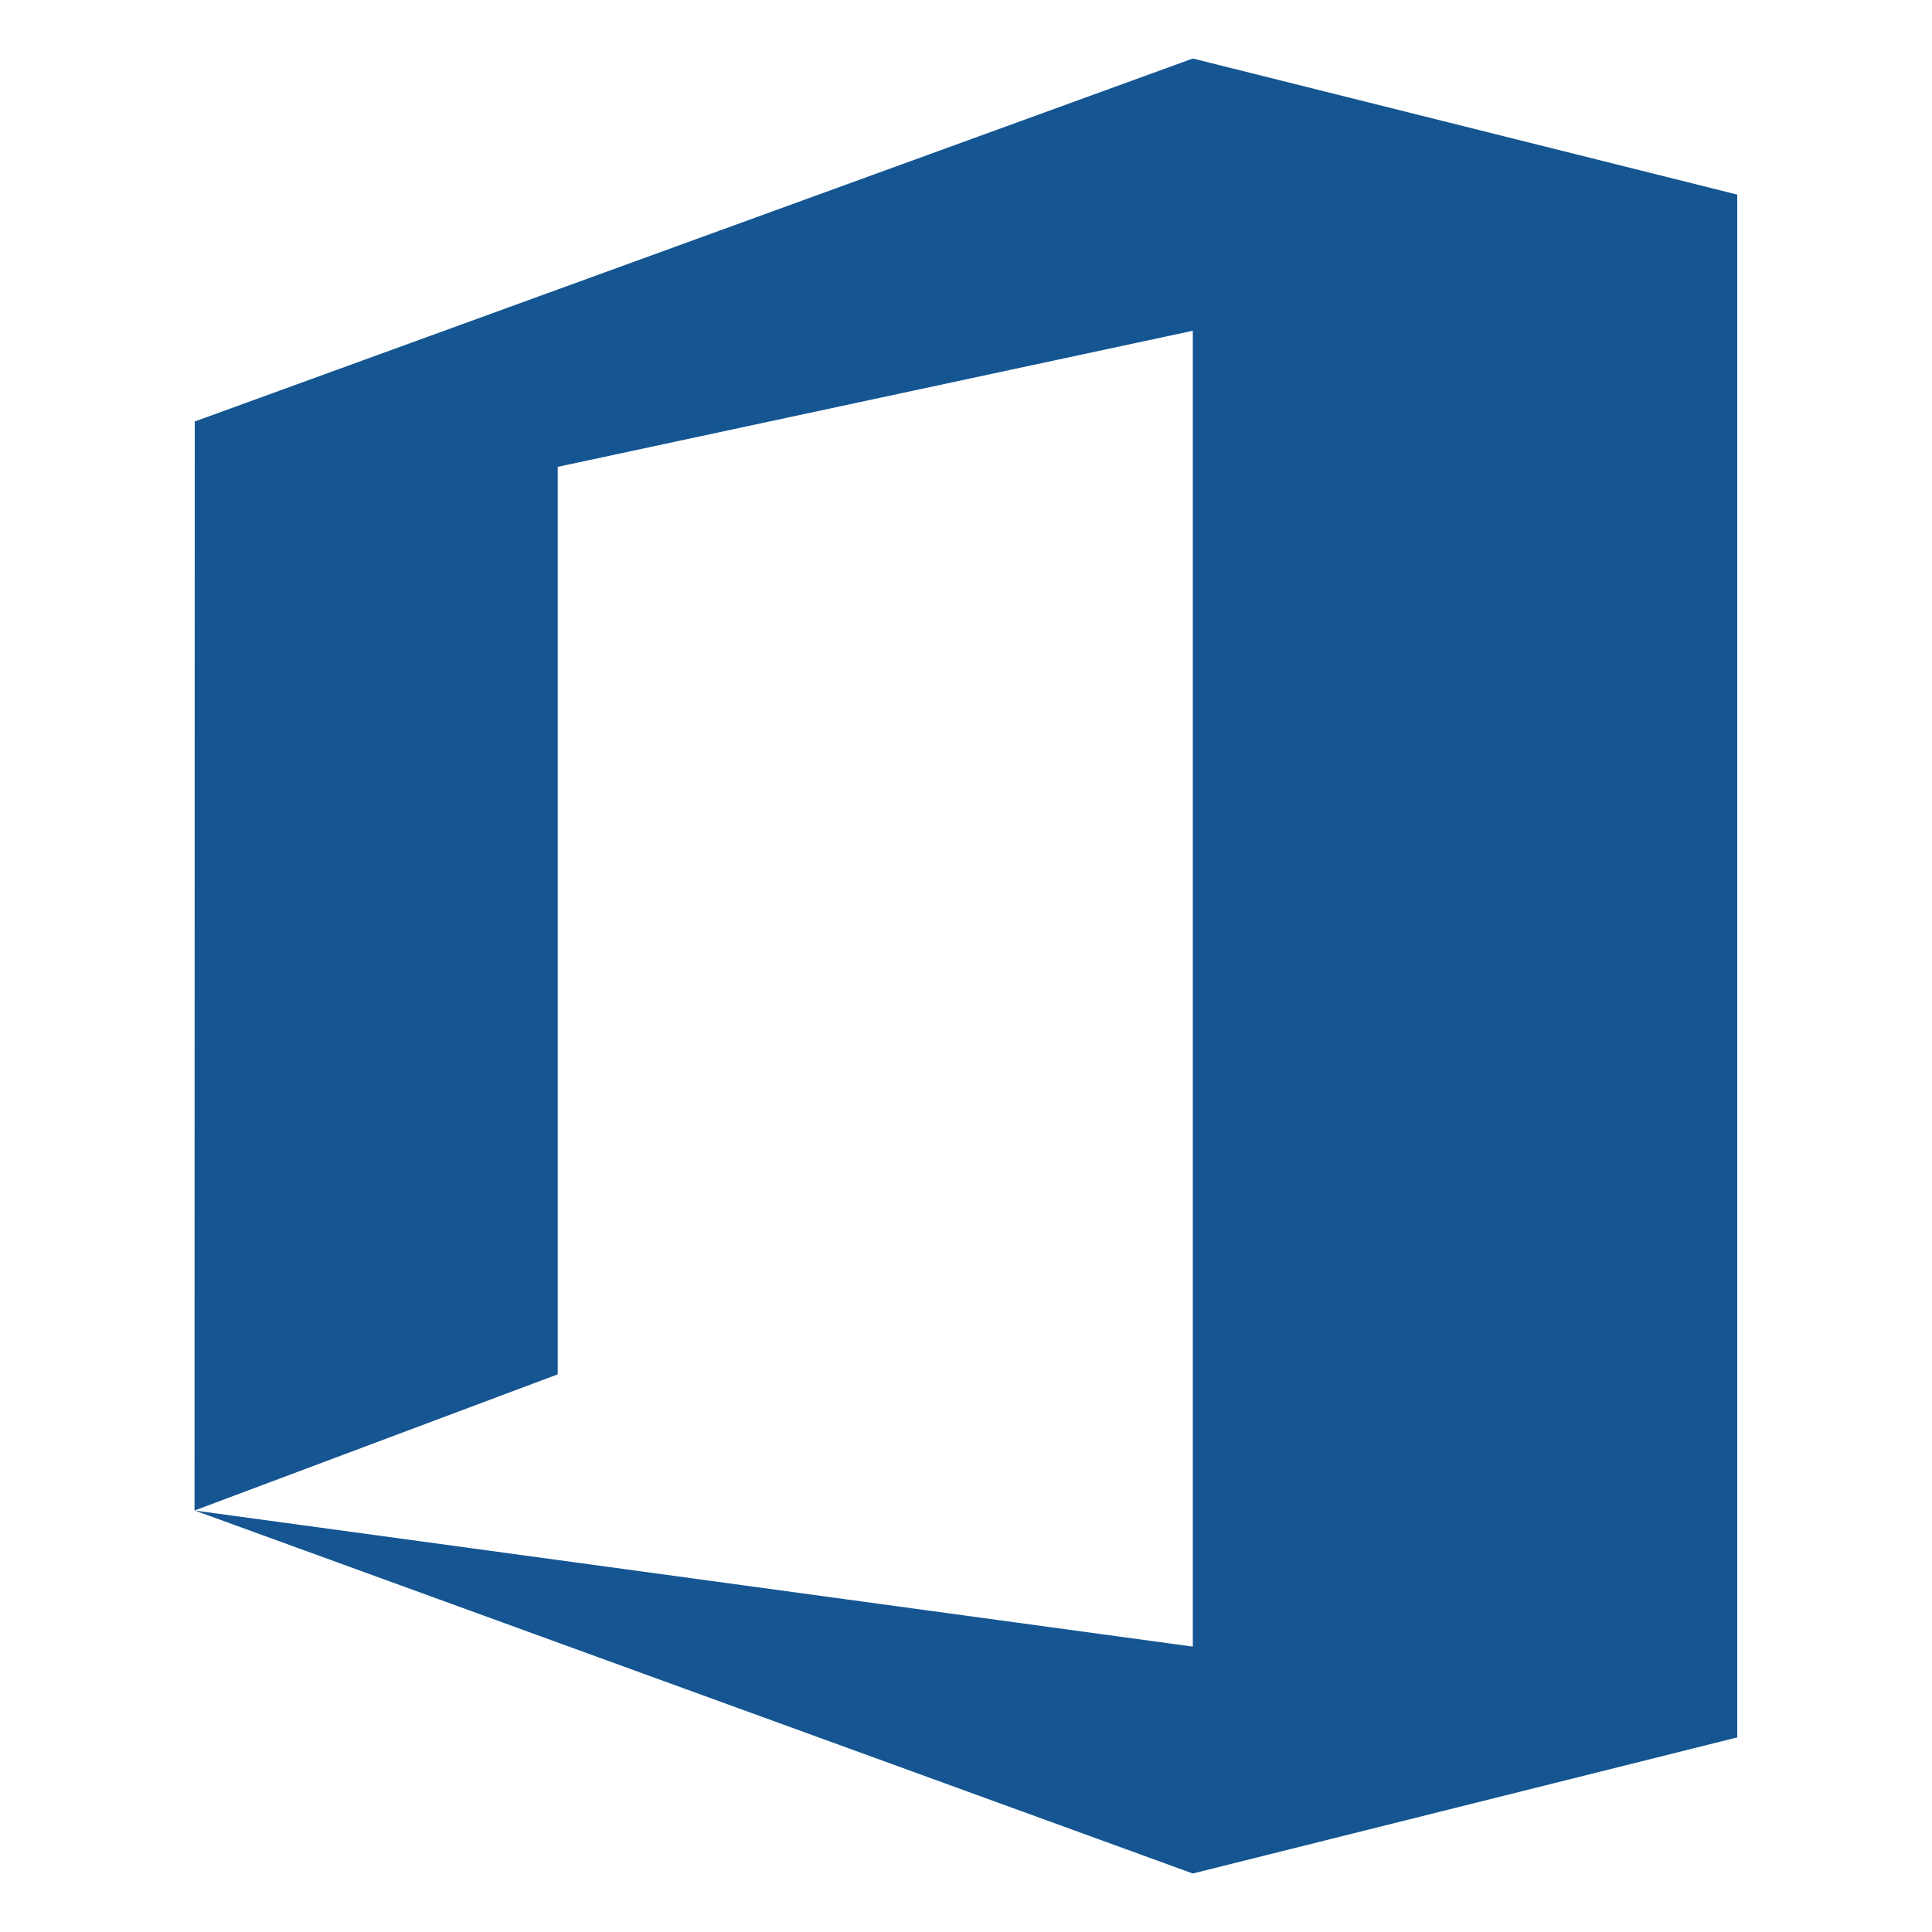
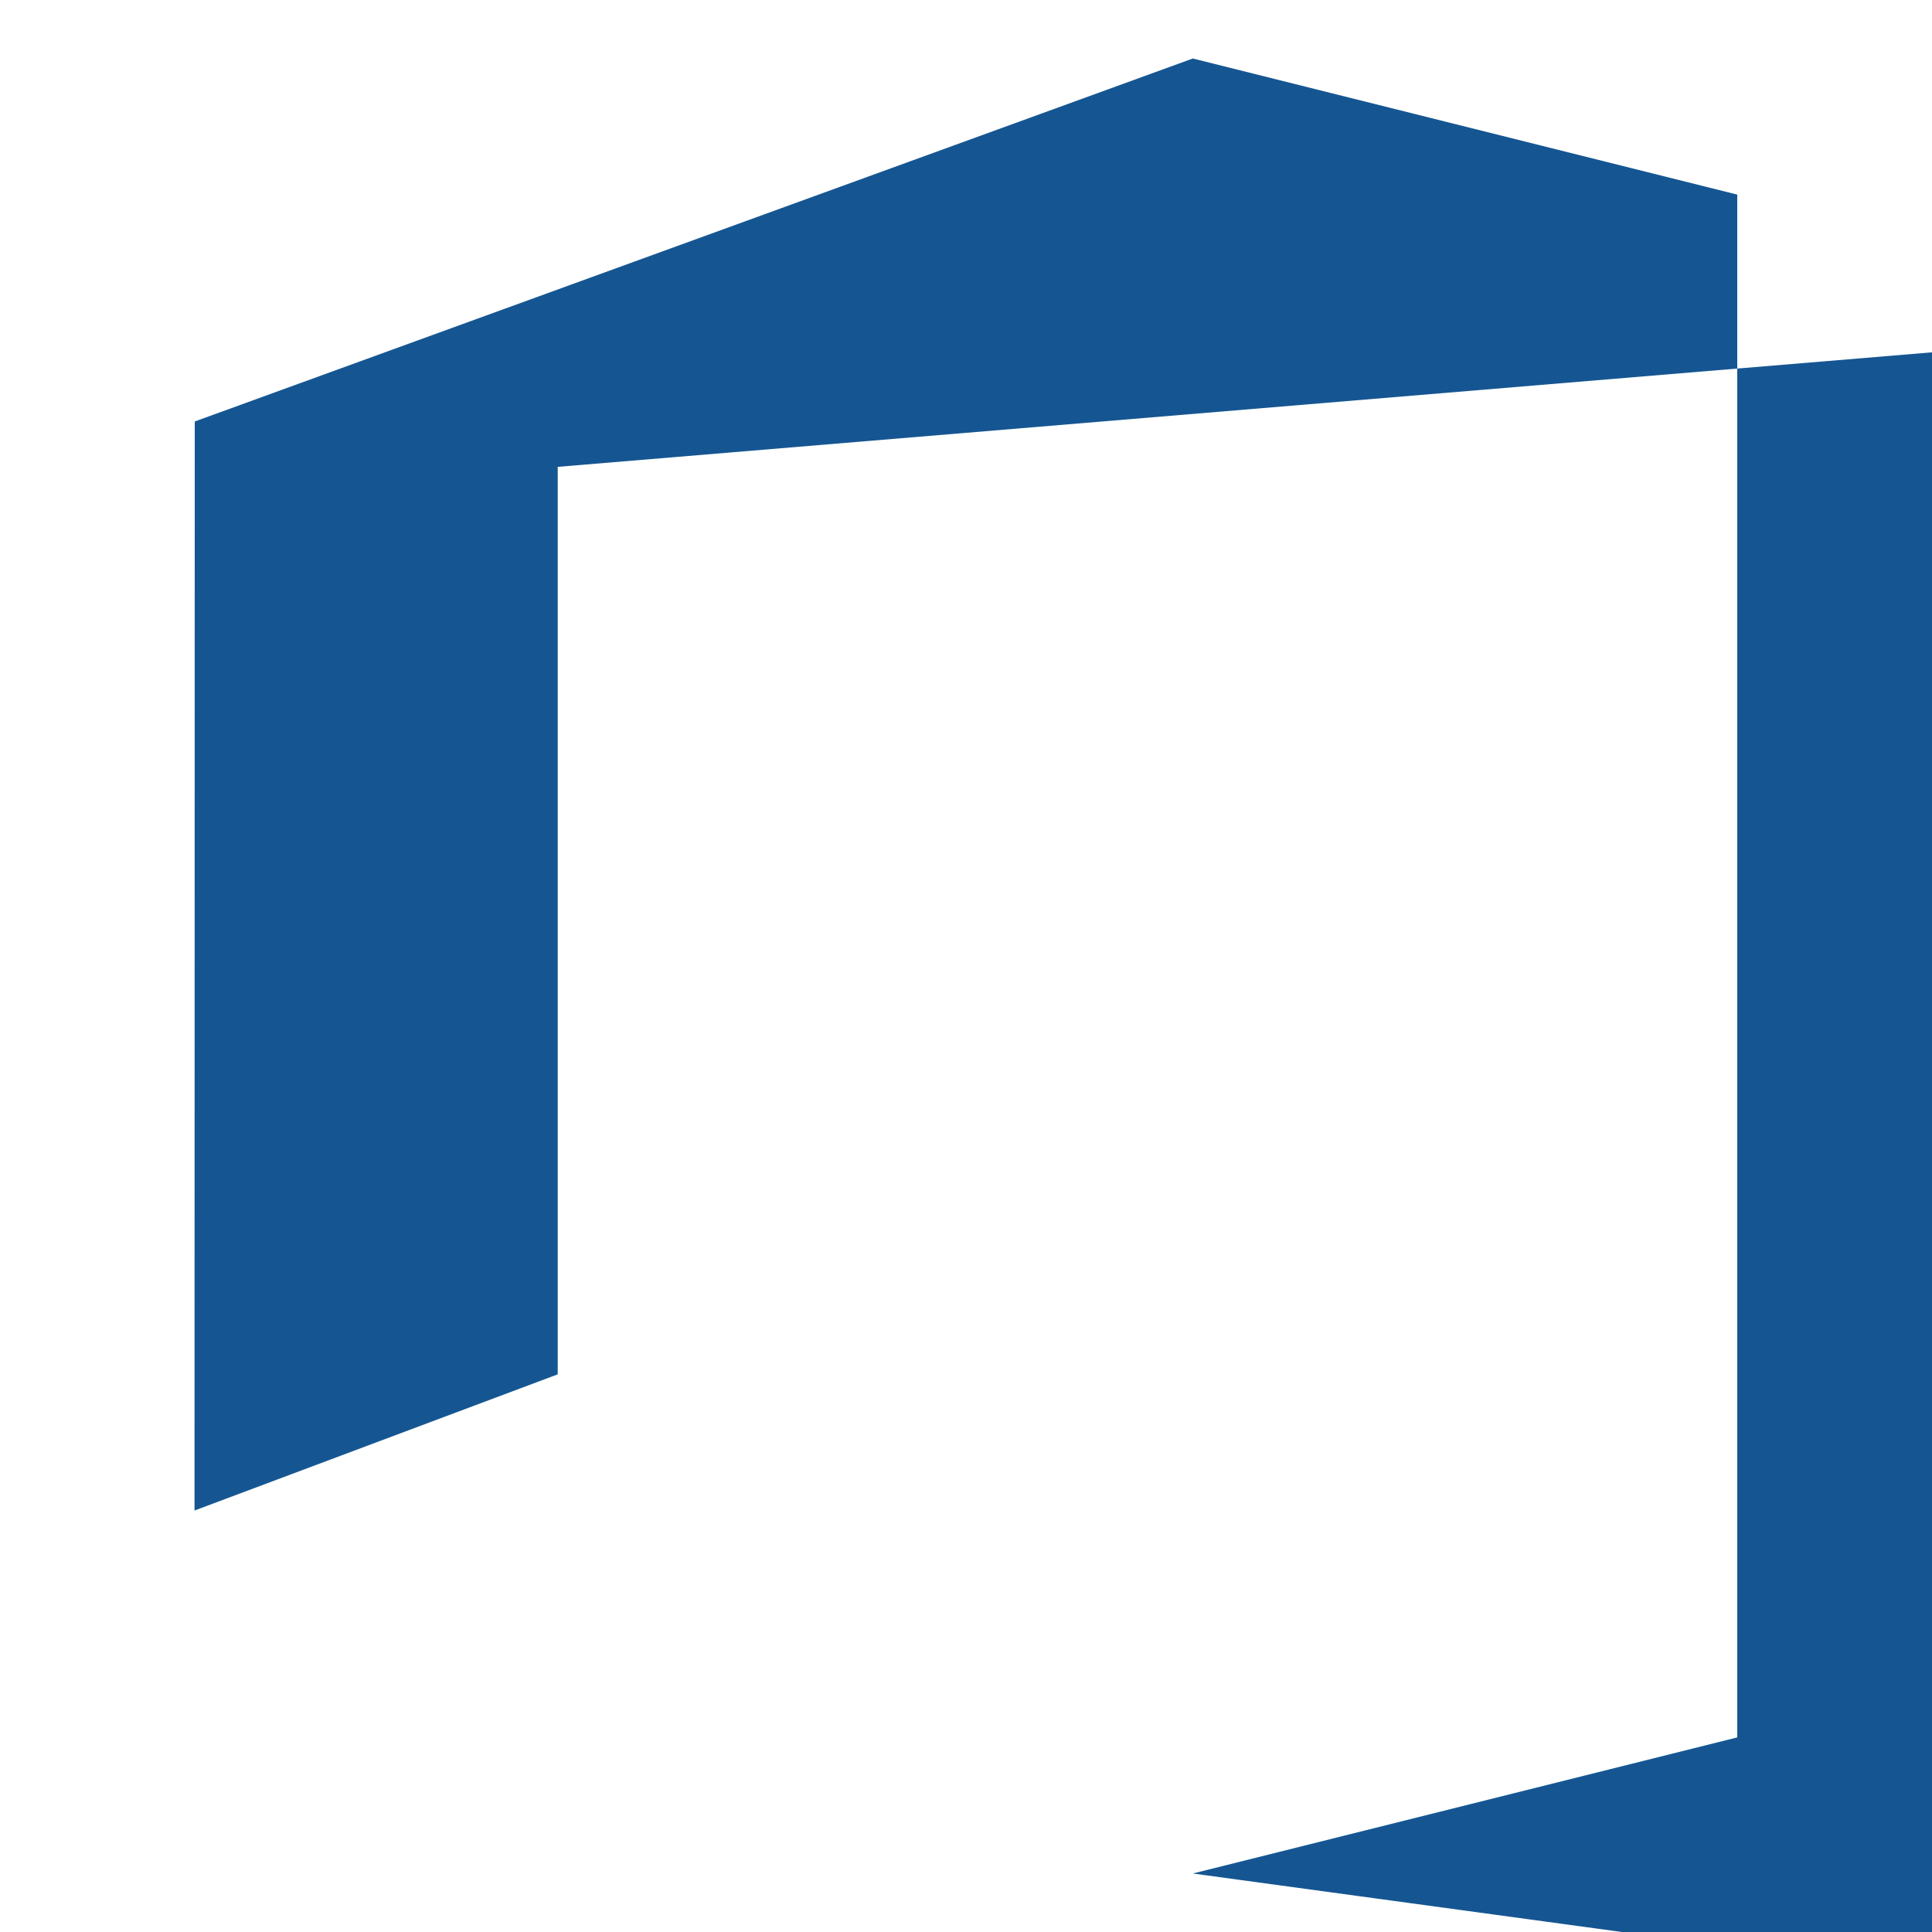
<svg xmlns="http://www.w3.org/2000/svg" viewBox="0 0 25 25">
  <defs>
    <style>.cls-1{fill:#155692;}</style>
  </defs>
  <g id="office365">
-     <path class="cls-1" d="M2.52,5.454,15.435.757,22.48,2.518V22.482l-7.045,1.761L2.52,19.546l12.915,1.761V4.28L7.217,6.041V17.784l-4.7,1.762Z" />
+     <path class="cls-1" d="M2.52,5.454,15.435.757,22.48,2.518V22.482l-7.045,1.761l12.915,1.761V4.28L7.217,6.041V17.784l-4.7,1.762Z" />
  </g>
</svg>